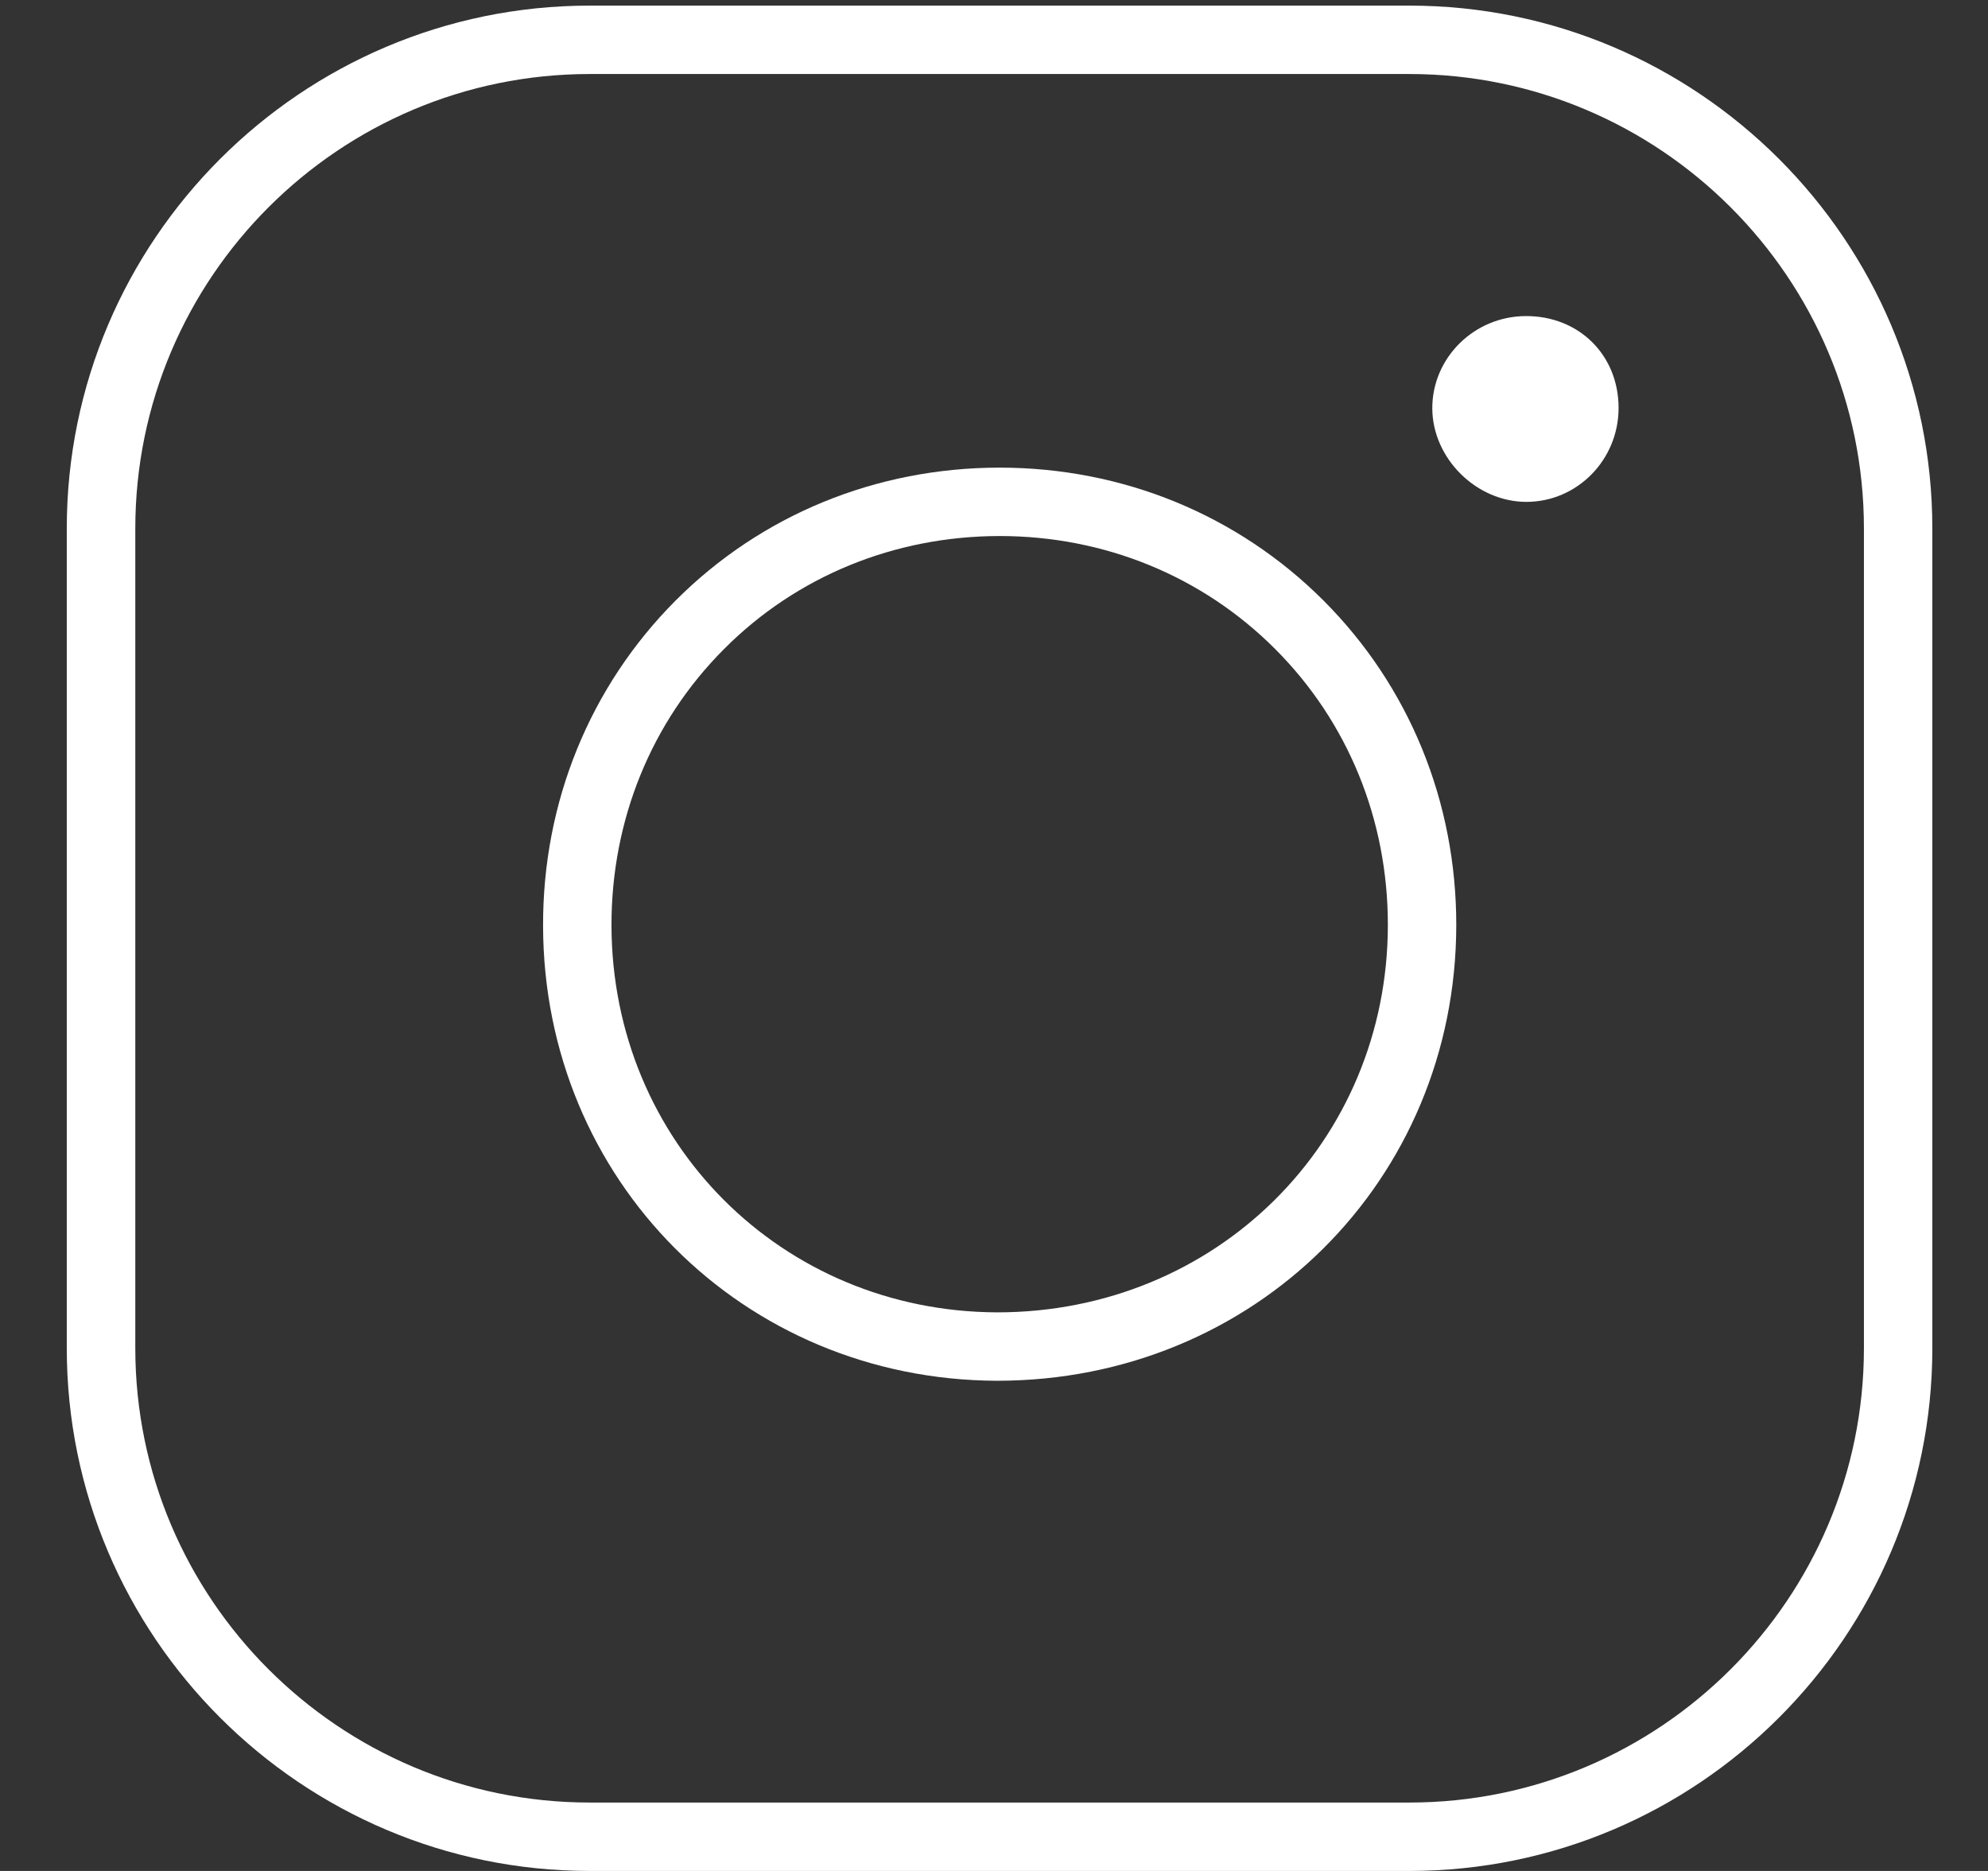
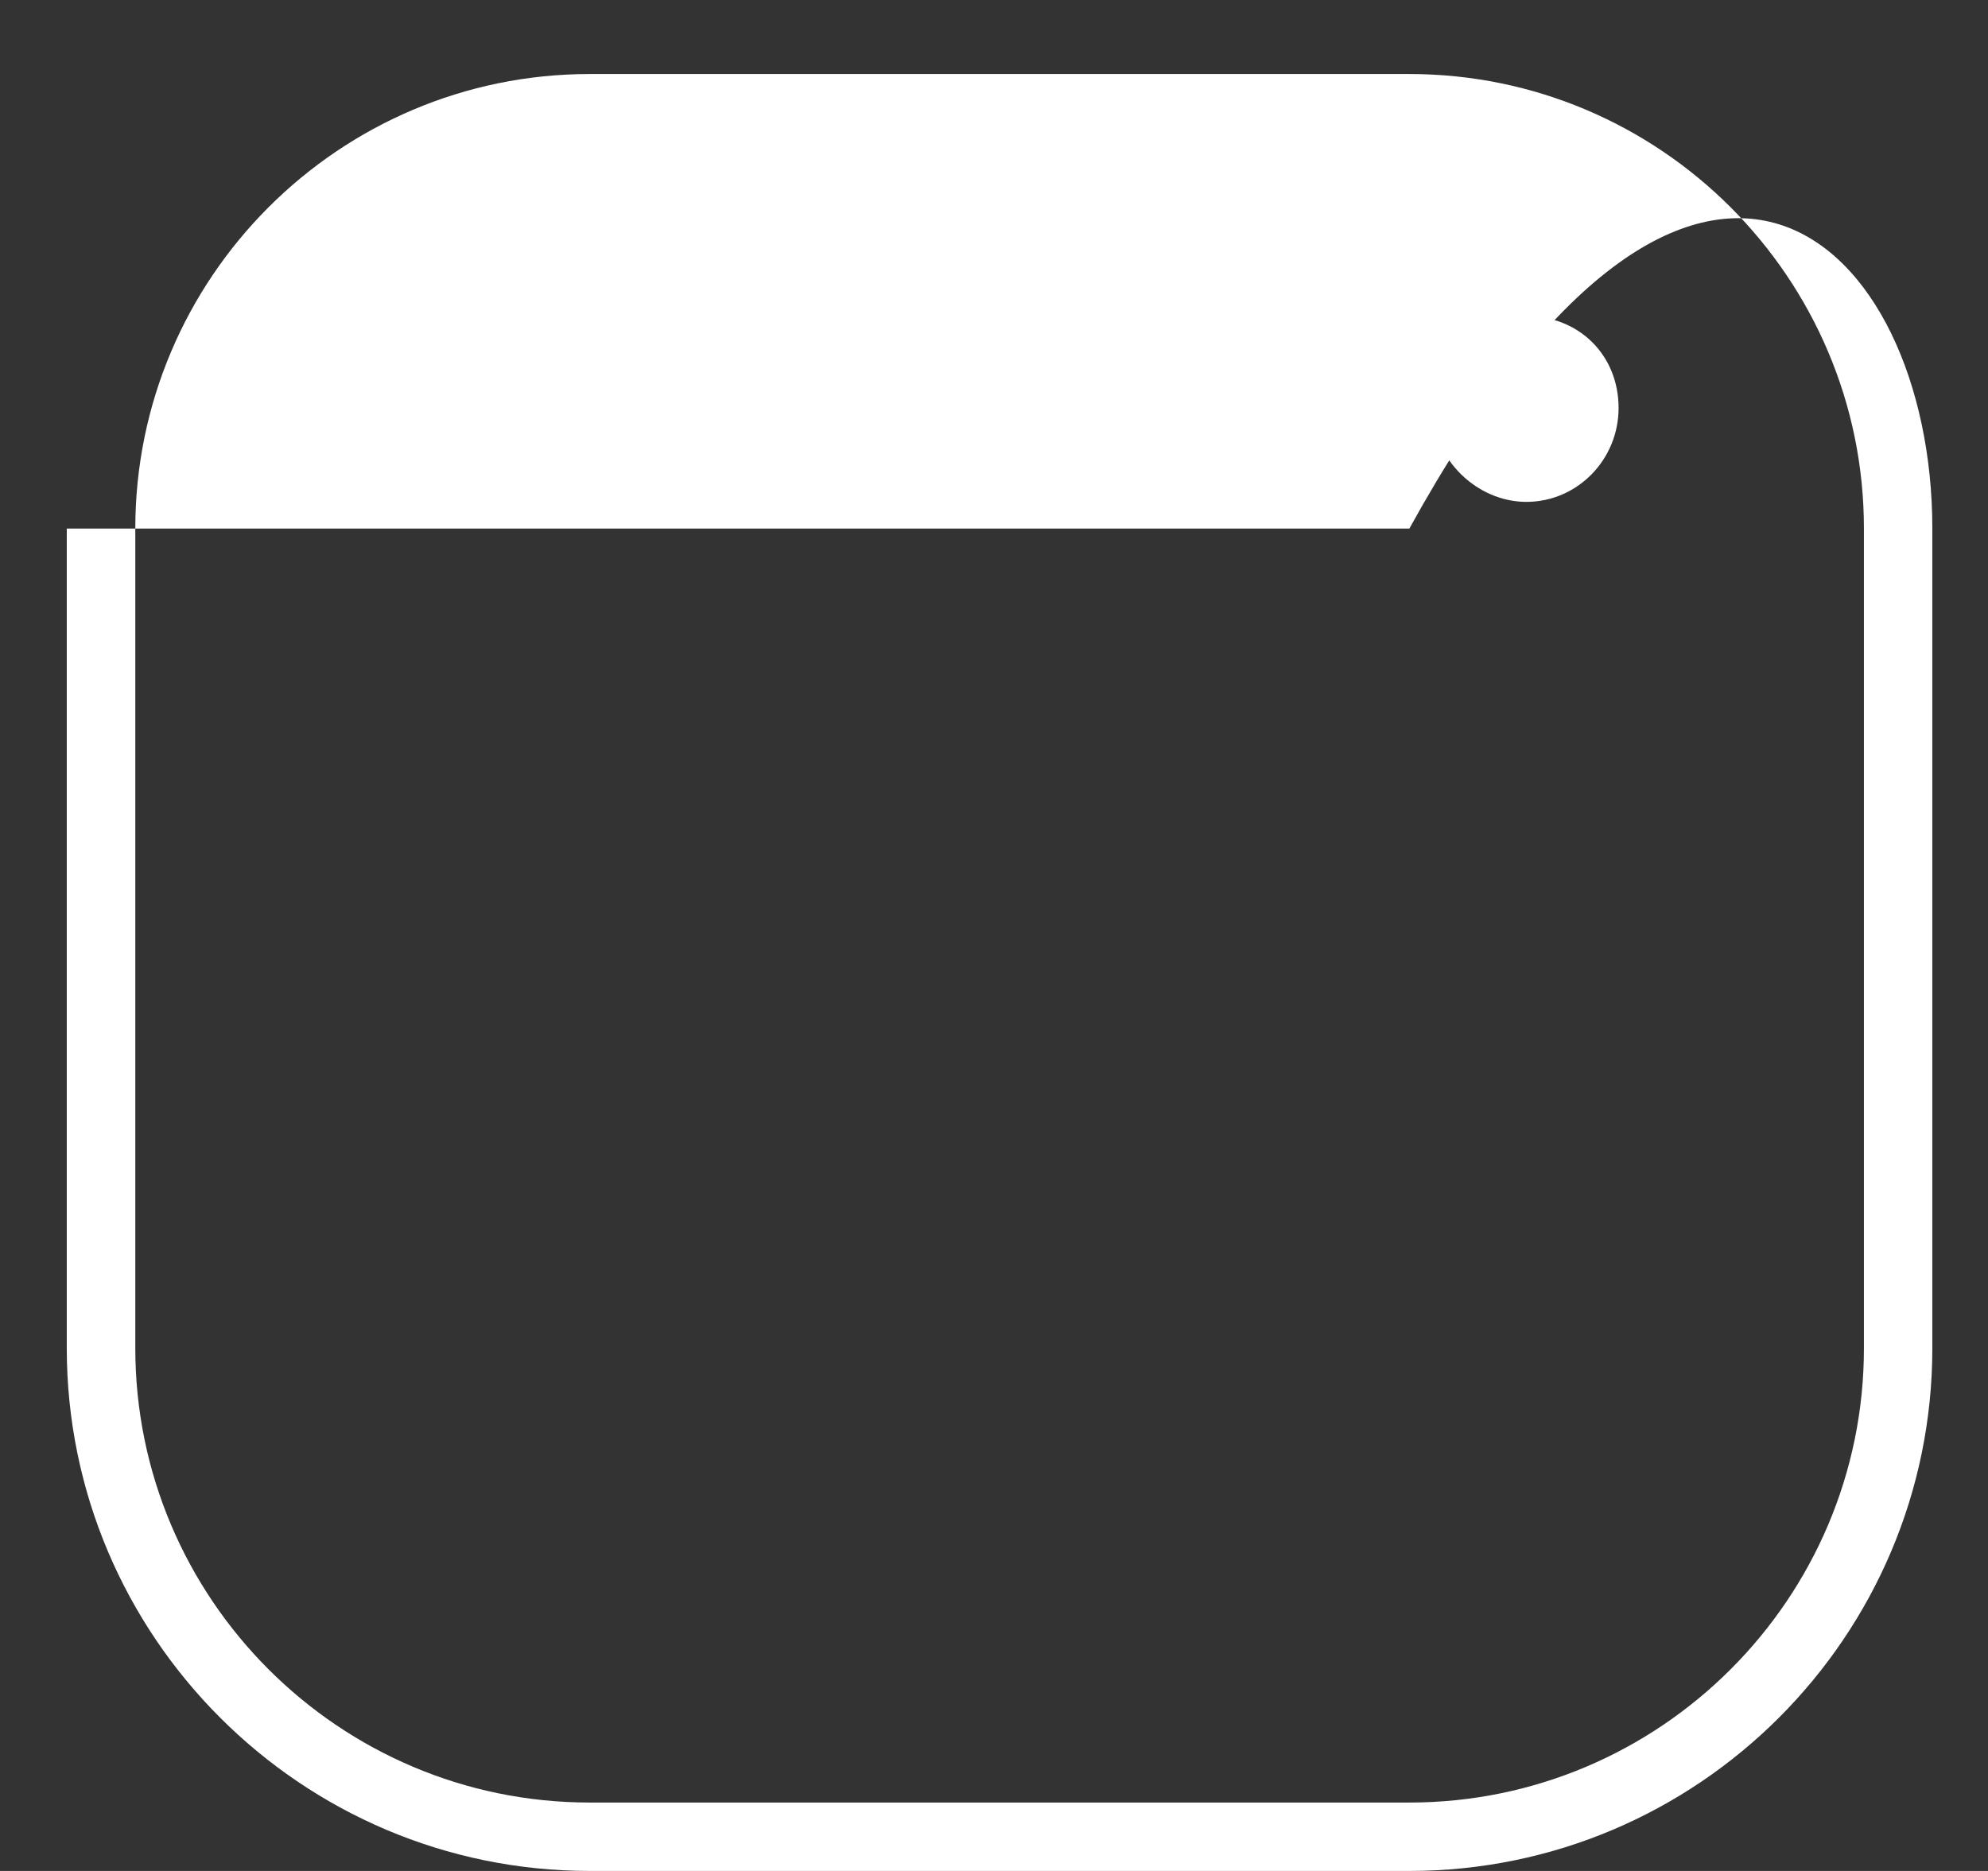
<svg xmlns="http://www.w3.org/2000/svg" width="17" height="16" viewBox="0 0 17 16" fill="none">
  <rect x="0" y="0" width="17" height="16" fill="#333333" stroke="none" />
-   <path fill-rule="evenodd" clip-rule="evenodd" d="M5.043 0.633C2.9 0.633 1.157 2.376 1.157 4.52V11.529C1.157 13.672 2.9 15.415 5.043 15.415H12.052C14.195 15.415 15.939 13.672 15.939 11.529V4.52C15.939 2.376 14.195 0.633 12.052 0.633H5.043ZM12.052 16H5.043C2.577 16 0.571 13.994 0.571 11.529V4.52C0.571 2.054 2.577 0.048 5.043 0.048H12.052C14.518 0.048 16.524 2.054 16.524 4.52V11.529C16.524 13.994 14.518 16 12.052 16Z" fill="white" />
-   <path fill-rule="evenodd" clip-rule="evenodd" d="M8.548 4.584C7.648 4.585 6.811 4.928 6.191 5.551C5.568 6.175 5.227 7.016 5.229 7.917C5.234 9.764 6.682 11.216 8.527 11.223C10.398 11.223 11.866 9.768 11.868 7.912C11.869 7.012 11.527 6.173 10.904 5.55C10.282 4.927 9.445 4.584 8.548 4.584ZM8.526 11.808H8.525C6.354 11.8 4.648 10.092 4.644 7.918C4.641 6.86 5.044 5.872 5.776 5.137C6.507 4.404 7.49 4 8.546 3.999C9.602 3.999 10.585 4.403 11.318 5.136C12.051 5.87 12.454 6.856 12.453 7.913C12.45 10.097 10.726 11.808 8.526 11.808Z" fill="white" />
+   <path fill-rule="evenodd" clip-rule="evenodd" d="M5.043 0.633C2.9 0.633 1.157 2.376 1.157 4.52V11.529C1.157 13.672 2.9 15.415 5.043 15.415H12.052C14.195 15.415 15.939 13.672 15.939 11.529V4.52C15.939 2.376 14.195 0.633 12.052 0.633H5.043ZM12.052 16H5.043C2.577 16 0.571 13.994 0.571 11.529V4.52H12.052C14.518 0.048 16.524 2.054 16.524 4.52V11.529C16.524 13.994 14.518 16 12.052 16Z" fill="white" />
  <path fill-rule="evenodd" clip-rule="evenodd" d="M13.055 4.292C12.627 4.293 12.252 3.923 12.248 3.496C12.245 3.062 12.604 2.705 13.047 2.703C13.501 2.701 13.84 3.035 13.841 3.487C13.842 3.93 13.49 4.29 13.055 4.292Z" fill="white" />
</svg>